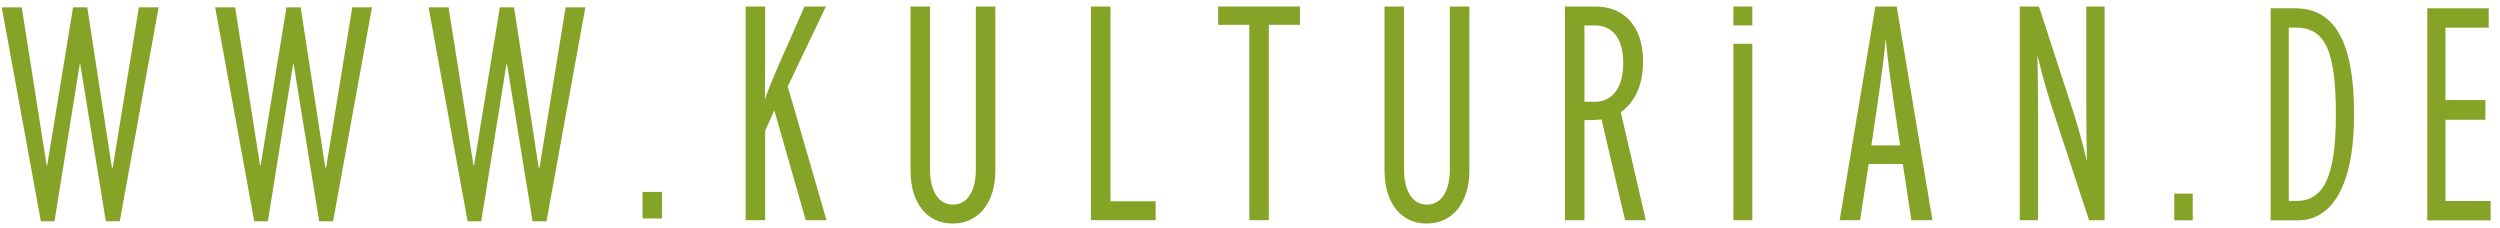
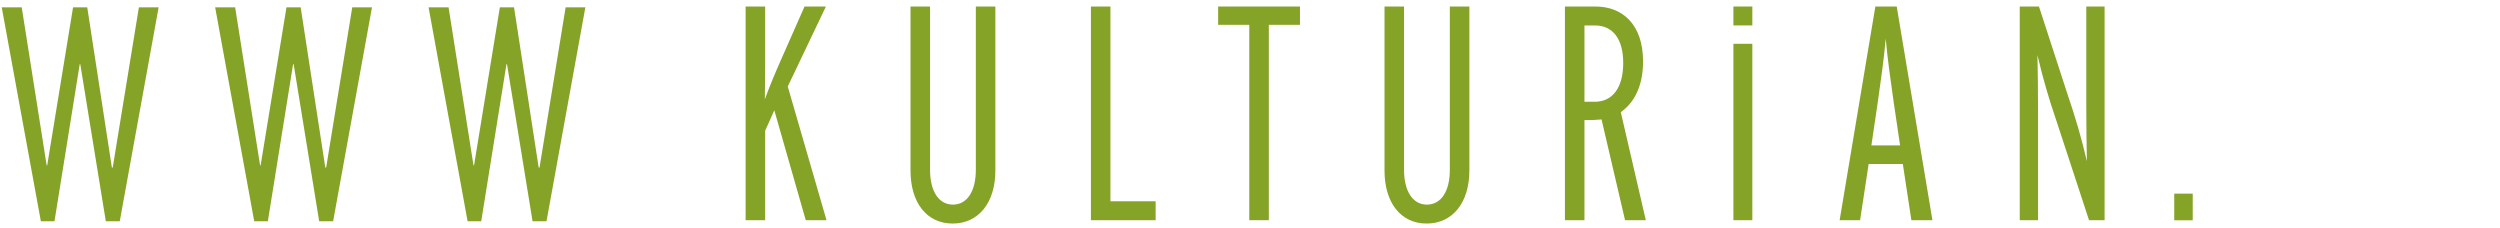
<svg xmlns="http://www.w3.org/2000/svg" id="kulturian_logo" data-name="kulturian logo" viewBox="0 0 491.4 44.89">
  <defs>
    <style>
      .cls-1 {
        fill: #85a327;
        stroke-width: 0px;
      }
    </style>
  </defs>
  <path id="Pfad_538" data-name="Pfad 538" class="cls-1" d="M162.34,1.28h-4.2l-4.56,10.32c-1.2,2.7-2.4,5.58-3.24,7.92,0-2.34.06-4.32.06-7.08V1.28h-3.84v42h3.84v-17.58l1.8-4.02,6.18,21.6h4.08l-7.62-26.28,7.5-15.72Z" />
  <path id="Pfad_539" data-name="Pfad 539" class="cls-1" d="M191.81,33.38c0,4.26-1.74,6.84-4.5,6.84s-4.5-2.58-4.5-6.84V1.28h-3.84v32.22c0,6.42,3.24,10.44,8.28,10.44s8.4-4.02,8.4-10.44V1.28h-3.84v32.1Z" />
  <path id="Pfad_540" data-name="Pfad 540" class="cls-1" d="M218.27,1.28h-3.84v42h12.72v-3.72h-8.88V1.28Z" />
  <path id="Pfad_541" data-name="Pfad 541" class="cls-1" d="M239.44,4.88h6.12v38.4h3.84V4.88h6.12V1.28h-16.08v3.6Z" />
  <path id="Pfad_542" data-name="Pfad 542" class="cls-1" d="M284.98,33.38c0,4.26-1.74,6.84-4.5,6.84s-4.5-2.58-4.5-6.84V1.28h-3.84v32.22c0,6.42,3.24,10.44,8.28,10.44s8.4-4.02,8.4-10.44V1.28h-3.84v32.1Z" />
  <path id="Pfad_543" data-name="Pfad 543" class="cls-1" d="M322.96,12.08c0-7.32-4.08-10.8-9.36-10.8h-6v42h3.84v-19.68c1.12.03,2.24-.01,3.36-.12l4.62,19.8h4.08l-4.92-21.24c2.58-1.8,4.38-5.04,4.38-9.96ZM313.48,20h-2.04V5h2.04c3.48,0,5.58,2.58,5.58,7.38,0,4.86-2.1,7.62-5.58,7.62Z" />
  <path id="Pfad_544" data-name="Pfad 544" class="cls-1" d="M368.62,1.28l-7.02,42h4.02l1.68-11.04h6.72l1.68,11.04h4.14l-7.02-42h-4.2ZM367.84,28.58l1.26-8.52c.66-4.68,1.2-8.4,1.56-12.48.36,4.08.9,7.8,1.56,12.48l1.26,8.52h-5.64Z" />
  <path id="Pfad_545" data-name="Pfad 545" class="cls-1" d="M410.08,1.28v19.5c0,4.08.06,8.34.12,10.92-1.01-4.36-2.26-8.67-3.72-12.9l-5.7-17.52h-3.78v42h3.6v-21.54c0-4.08-.06-8.34-.12-10.92,1.01,4.36,2.26,8.67,3.72,12.9l6.42,19.56h3.06V1.28h-3.6Z" />
  <rect id="Rechteck_809" data-name="Rechteck 809" class="cls-1" x="340.72" y="8.61" width="3.72" height="34.67" />
  <rect id="Rechteck_810" data-name="Rechteck 810" class="cls-1" x="340.72" y="1.28" width="3.72" height="3.72" />
  <g>
-     <path class="cls-1" d="M4.27,1.44l4.9,31.06h.11L14.36,1.44h2.79l4.84,31.49h.17L27.3,1.44h3.88l-7.64,42.05h-2.74l-5.02-30.87h-.11l-4.96,30.87h-2.68L.34,1.44h3.93Z" />
+     <path class="cls-1" d="M4.27,1.44l4.9,31.06h.11L14.36,1.44h2.79l4.84,31.49h.17L27.3,1.44h3.88l-7.64,42.05h-2.74l-5.02-30.87h-.11l-4.96,30.87h-2.68L.34,1.44h3.93" />
    <path class="cls-1" d="M46.22,1.44l4.9,31.06h.11L56.31,1.44h2.79l4.84,31.49h.17l5.13-31.49h3.88l-7.64,42.05h-2.74l-5.02-30.87h-.11l-4.96,30.87h-2.68L42.29,1.44h3.93Z" />
    <path class="cls-1" d="M88.17,1.44l4.9,31.06h.11l5.07-31.06h2.79l4.84,31.49h.17l5.13-31.49h3.88l-7.64,42.05h-2.74l-5.02-30.87h-.11l-4.96,30.87h-2.68L84.24,1.44h3.93Z" />
-     <path class="cls-1" d="M130.12,37.72v5.22h-3.82v-5.22h3.82Z" />
  </g>
  <g>
    <path class="cls-1" d="M431,38.06v5.24h-3.63v-5.24h3.63Z" />
-     <path class="cls-1" d="M451.14,1.63c7.47,0,11.58,6.11,11.58,20.78s-4.65,20.9-11.04,20.9h-5.36V1.63h4.82ZM449.89,39.5h1.46c5.25,0,7.79-4.49,7.79-16.91s-2-17.16-7.85-17.16h-1.41v34.07Z" />
-     <path class="cls-1" d="M489.18,1.63v3.81h-8.5v14.23h7.85v3.87h-7.85v15.97h8.88v3.81h-12.45V1.63h12.07Z" />
  </g>
</svg>